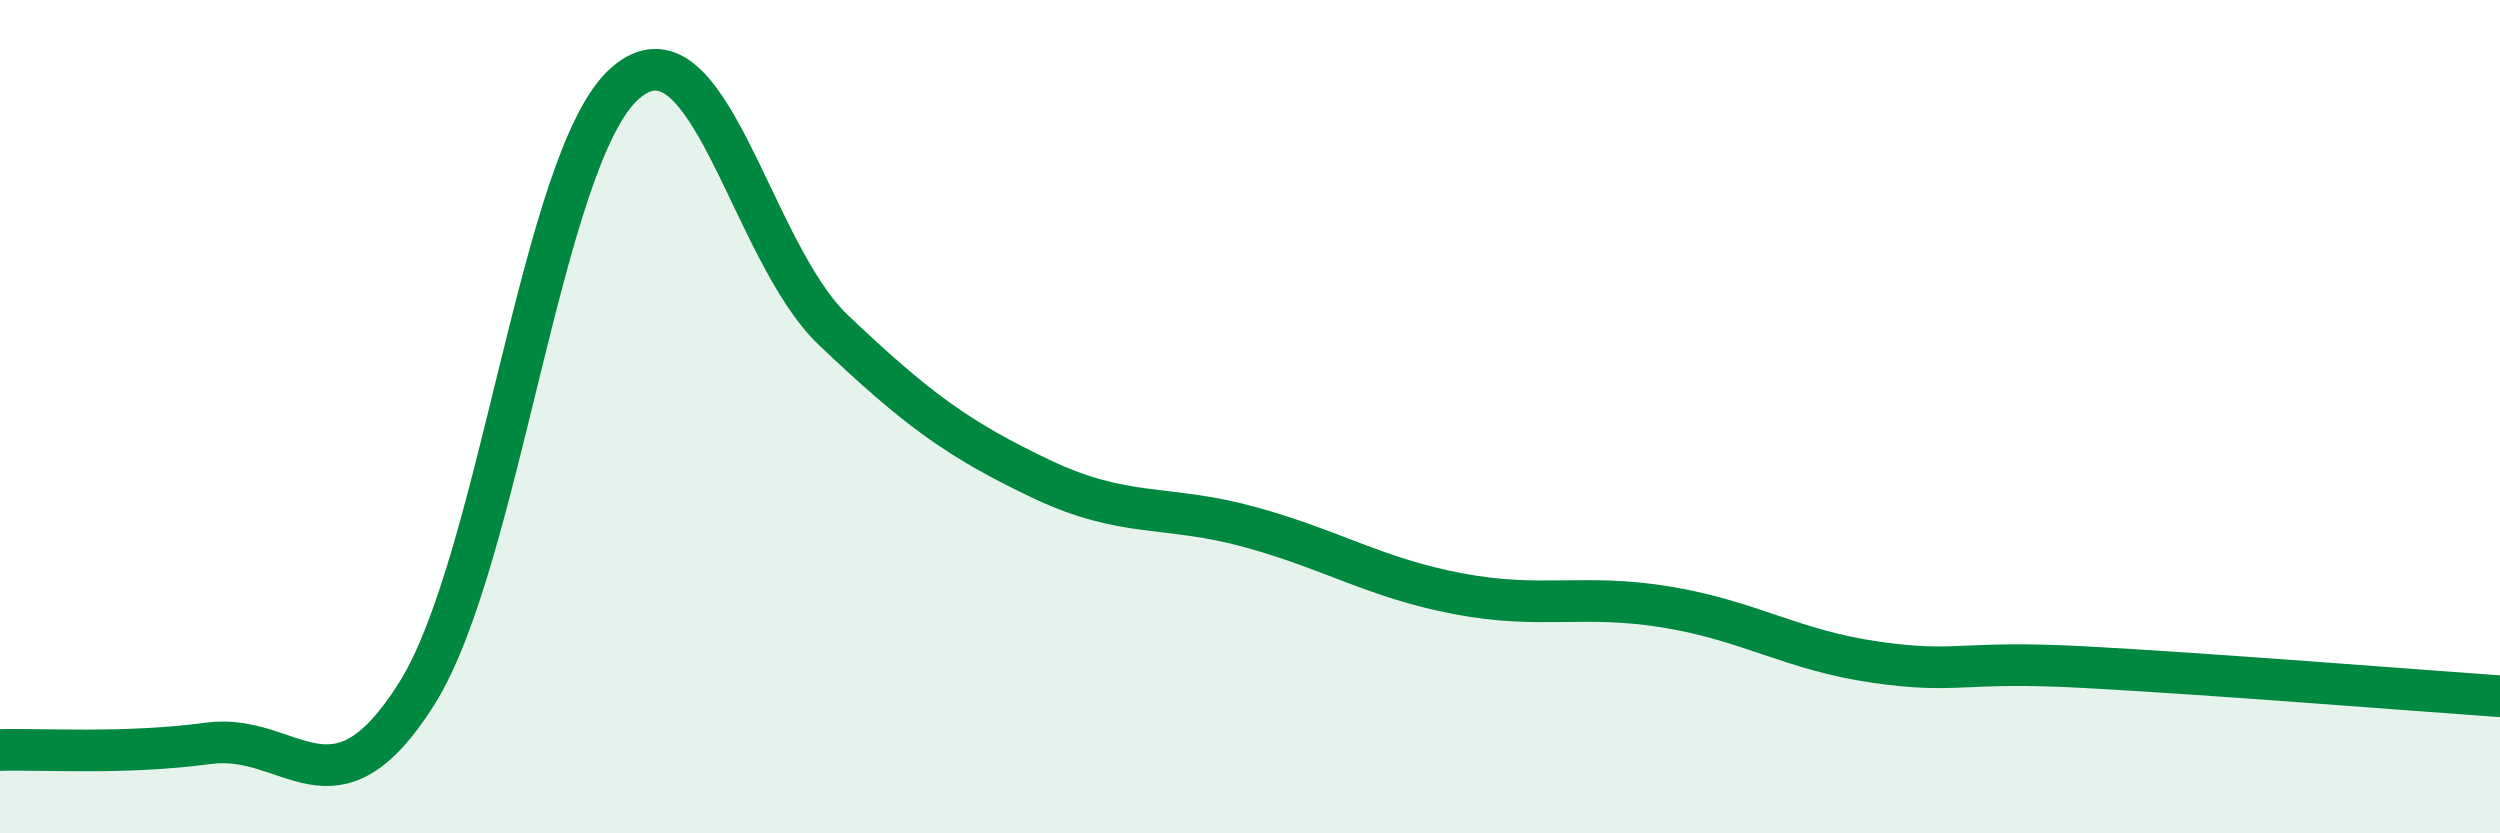
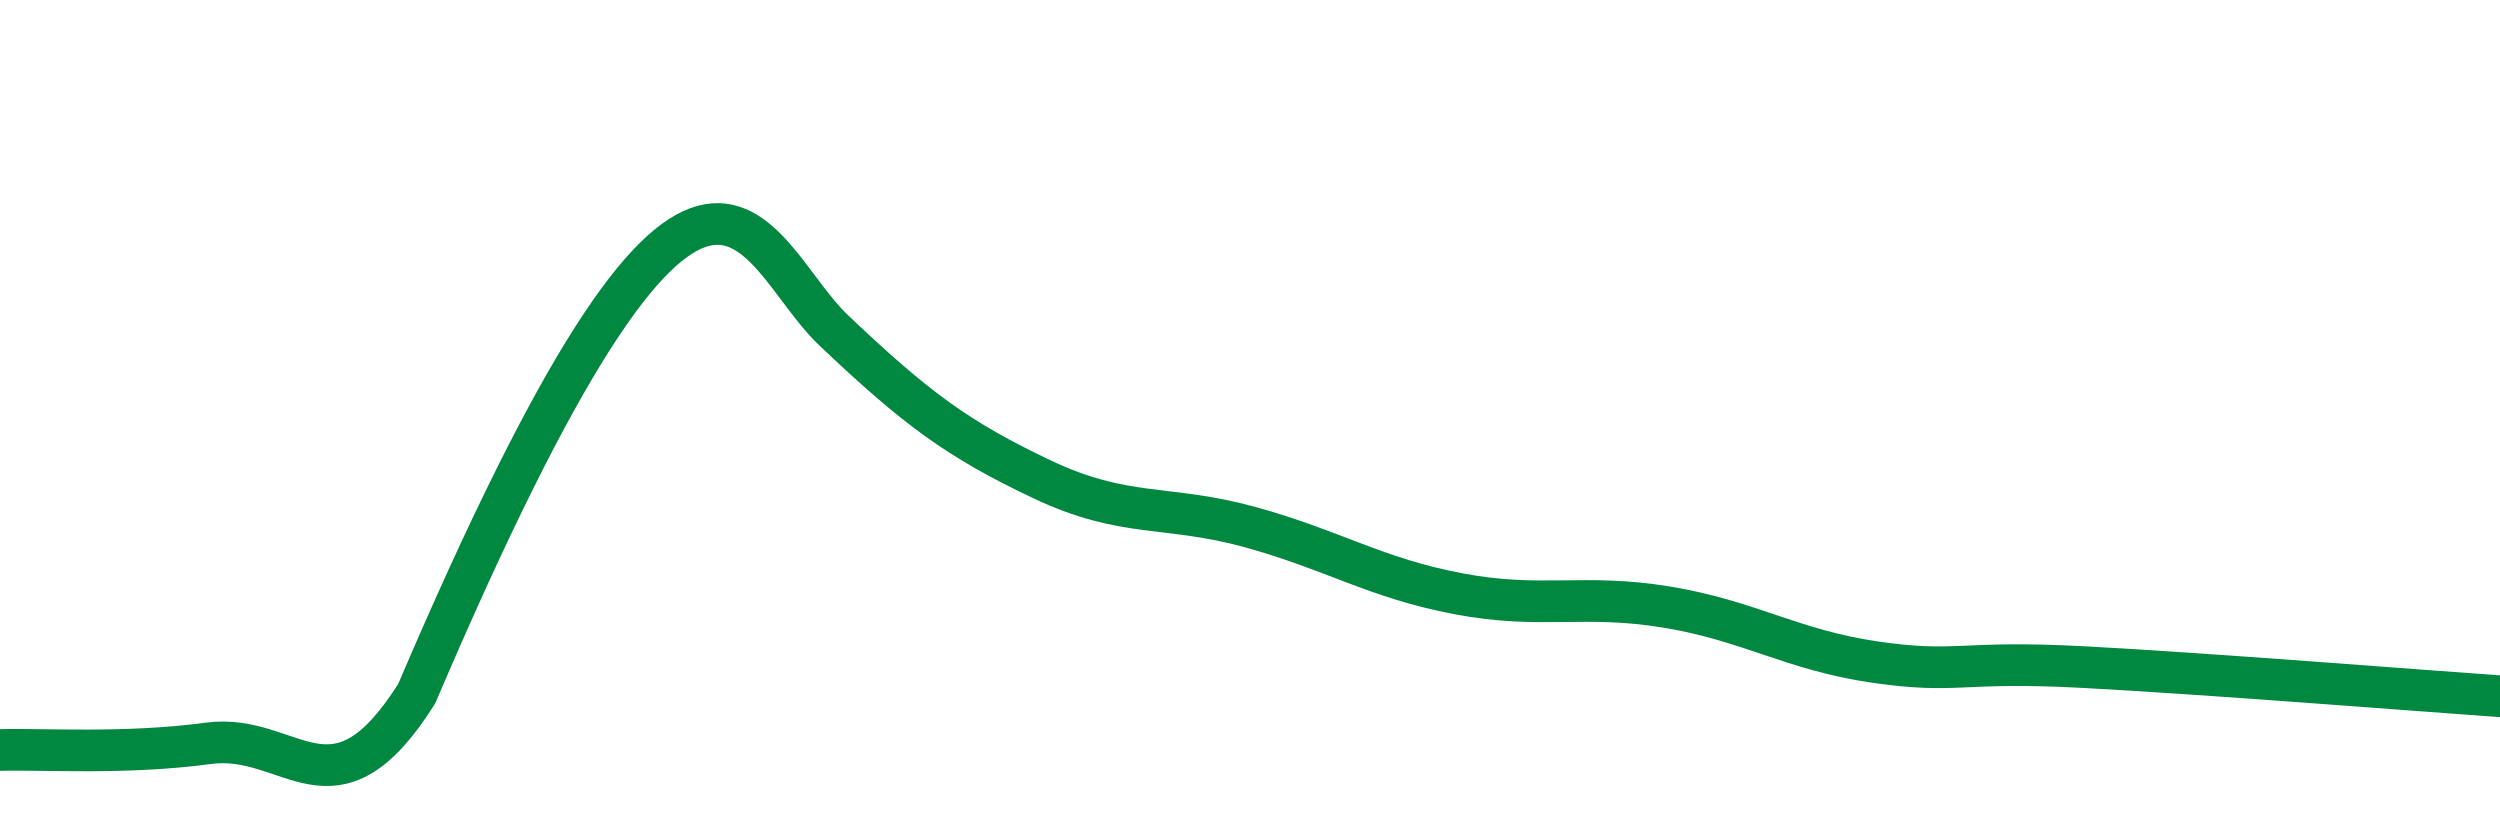
<svg xmlns="http://www.w3.org/2000/svg" width="60" height="20" viewBox="0 0 60 20">
-   <path d="M 0,18 C 1,17.97 3,18.11 5,17.84 C 7,17.57 8,19.82 10,16.65 C 12,13.48 13,3.75 15,2 C 17,0.25 18,6.02 20,7.92 C 22,9.82 23,10.55 25,11.5 C 27,12.45 28,12.1 30,12.65 C 32,13.2 33,13.87 35,14.25 C 37,14.63 38,14.24 40,14.57 C 42,14.9 43,15.6 45,15.89 C 47,16.18 47,15.85 50,16.01 C 53,16.17 58,16.57 60,16.71L60 20L0 20Z" fill="#008740" opacity="0.1" stroke-linecap="round" stroke-linejoin="round" />
-   <path d="M 0,18 C 1,17.97 3,18.11 5,17.84 C 7,17.57 8,19.82 10,16.65 C 12,13.48 13,3.75 15,2 C 17,0.25 18,6.02 20,7.92 C 22,9.82 23,10.55 25,11.5 C 27,12.45 28,12.1 30,12.65 C 32,13.2 33,13.87 35,14.25 C 37,14.63 38,14.24 40,14.57 C 42,14.9 43,15.6 45,15.89 C 47,16.18 47,15.85 50,16.01 C 53,16.17 58,16.57 60,16.71" stroke="#008740" stroke-width="1" fill="none" stroke-linecap="round" stroke-linejoin="round" />
+   <path d="M 0,18 C 1,17.97 3,18.11 5,17.84 C 7,17.57 8,19.82 10,16.65 C 17,0.25 18,6.02 20,7.92 C 22,9.82 23,10.55 25,11.5 C 27,12.45 28,12.1 30,12.65 C 32,13.2 33,13.87 35,14.25 C 37,14.63 38,14.24 40,14.57 C 42,14.9 43,15.6 45,15.89 C 47,16.18 47,15.85 50,16.01 C 53,16.17 58,16.57 60,16.71" stroke="#008740" stroke-width="1" fill="none" stroke-linecap="round" stroke-linejoin="round" />
</svg>